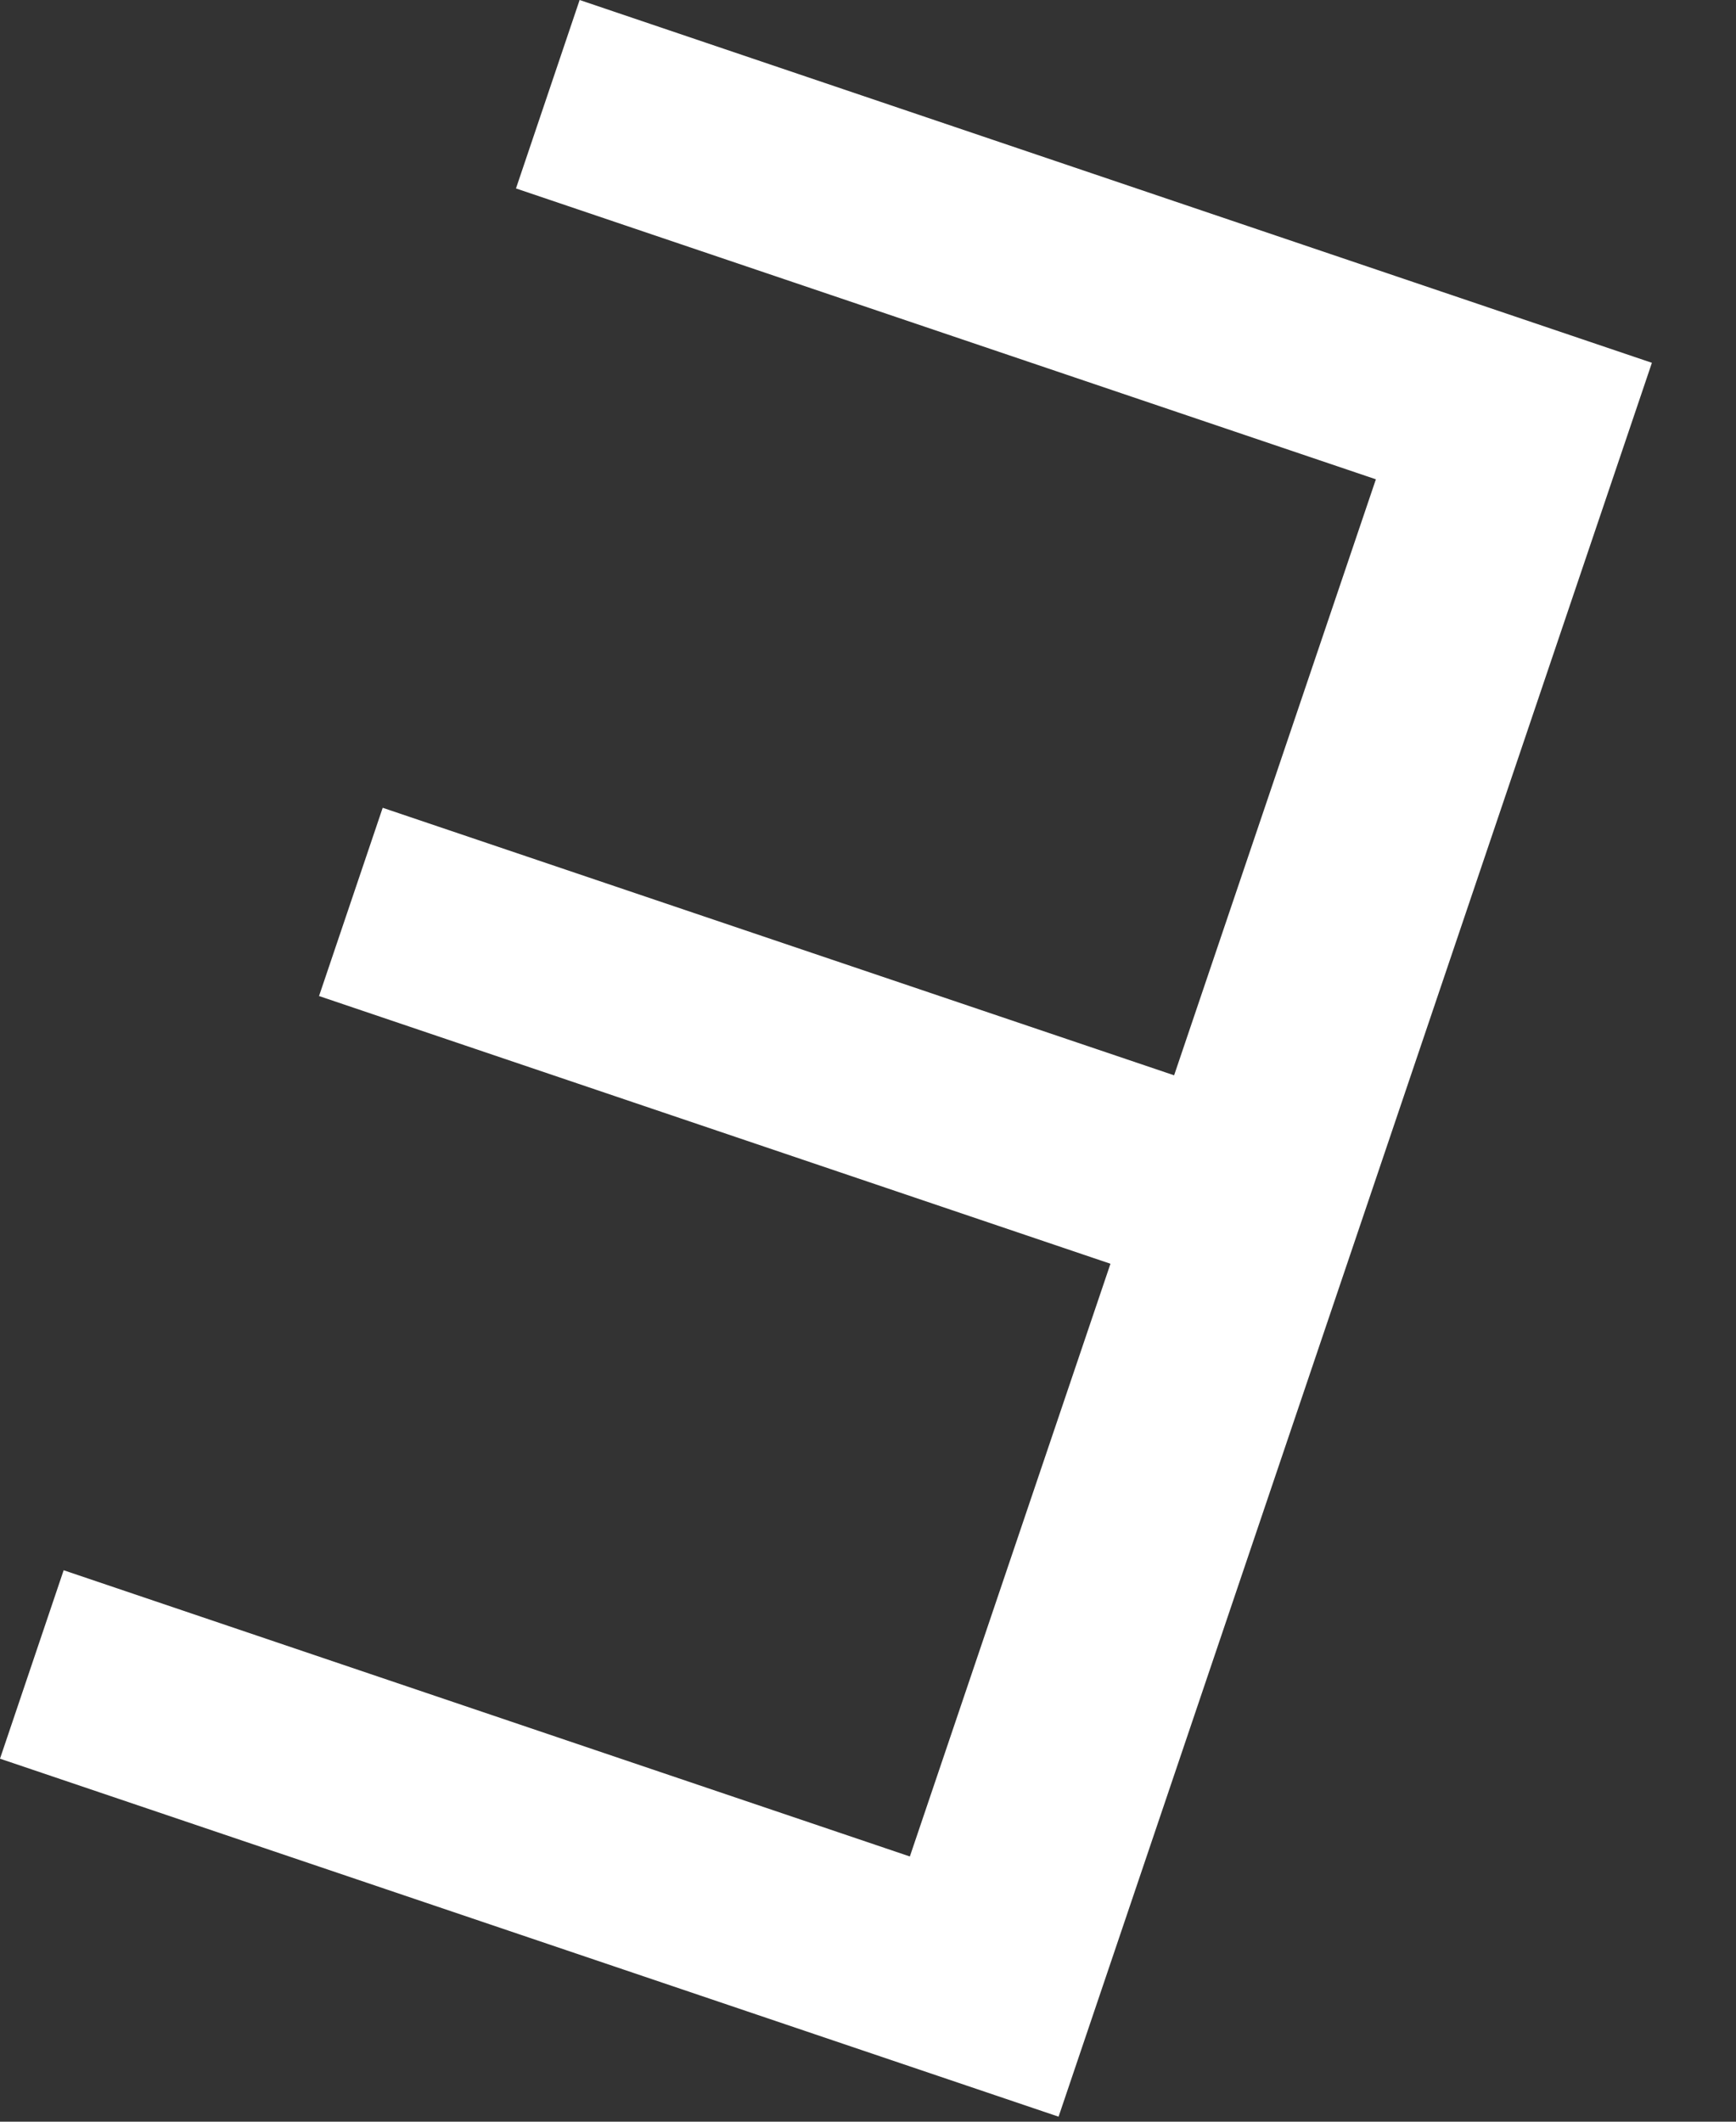
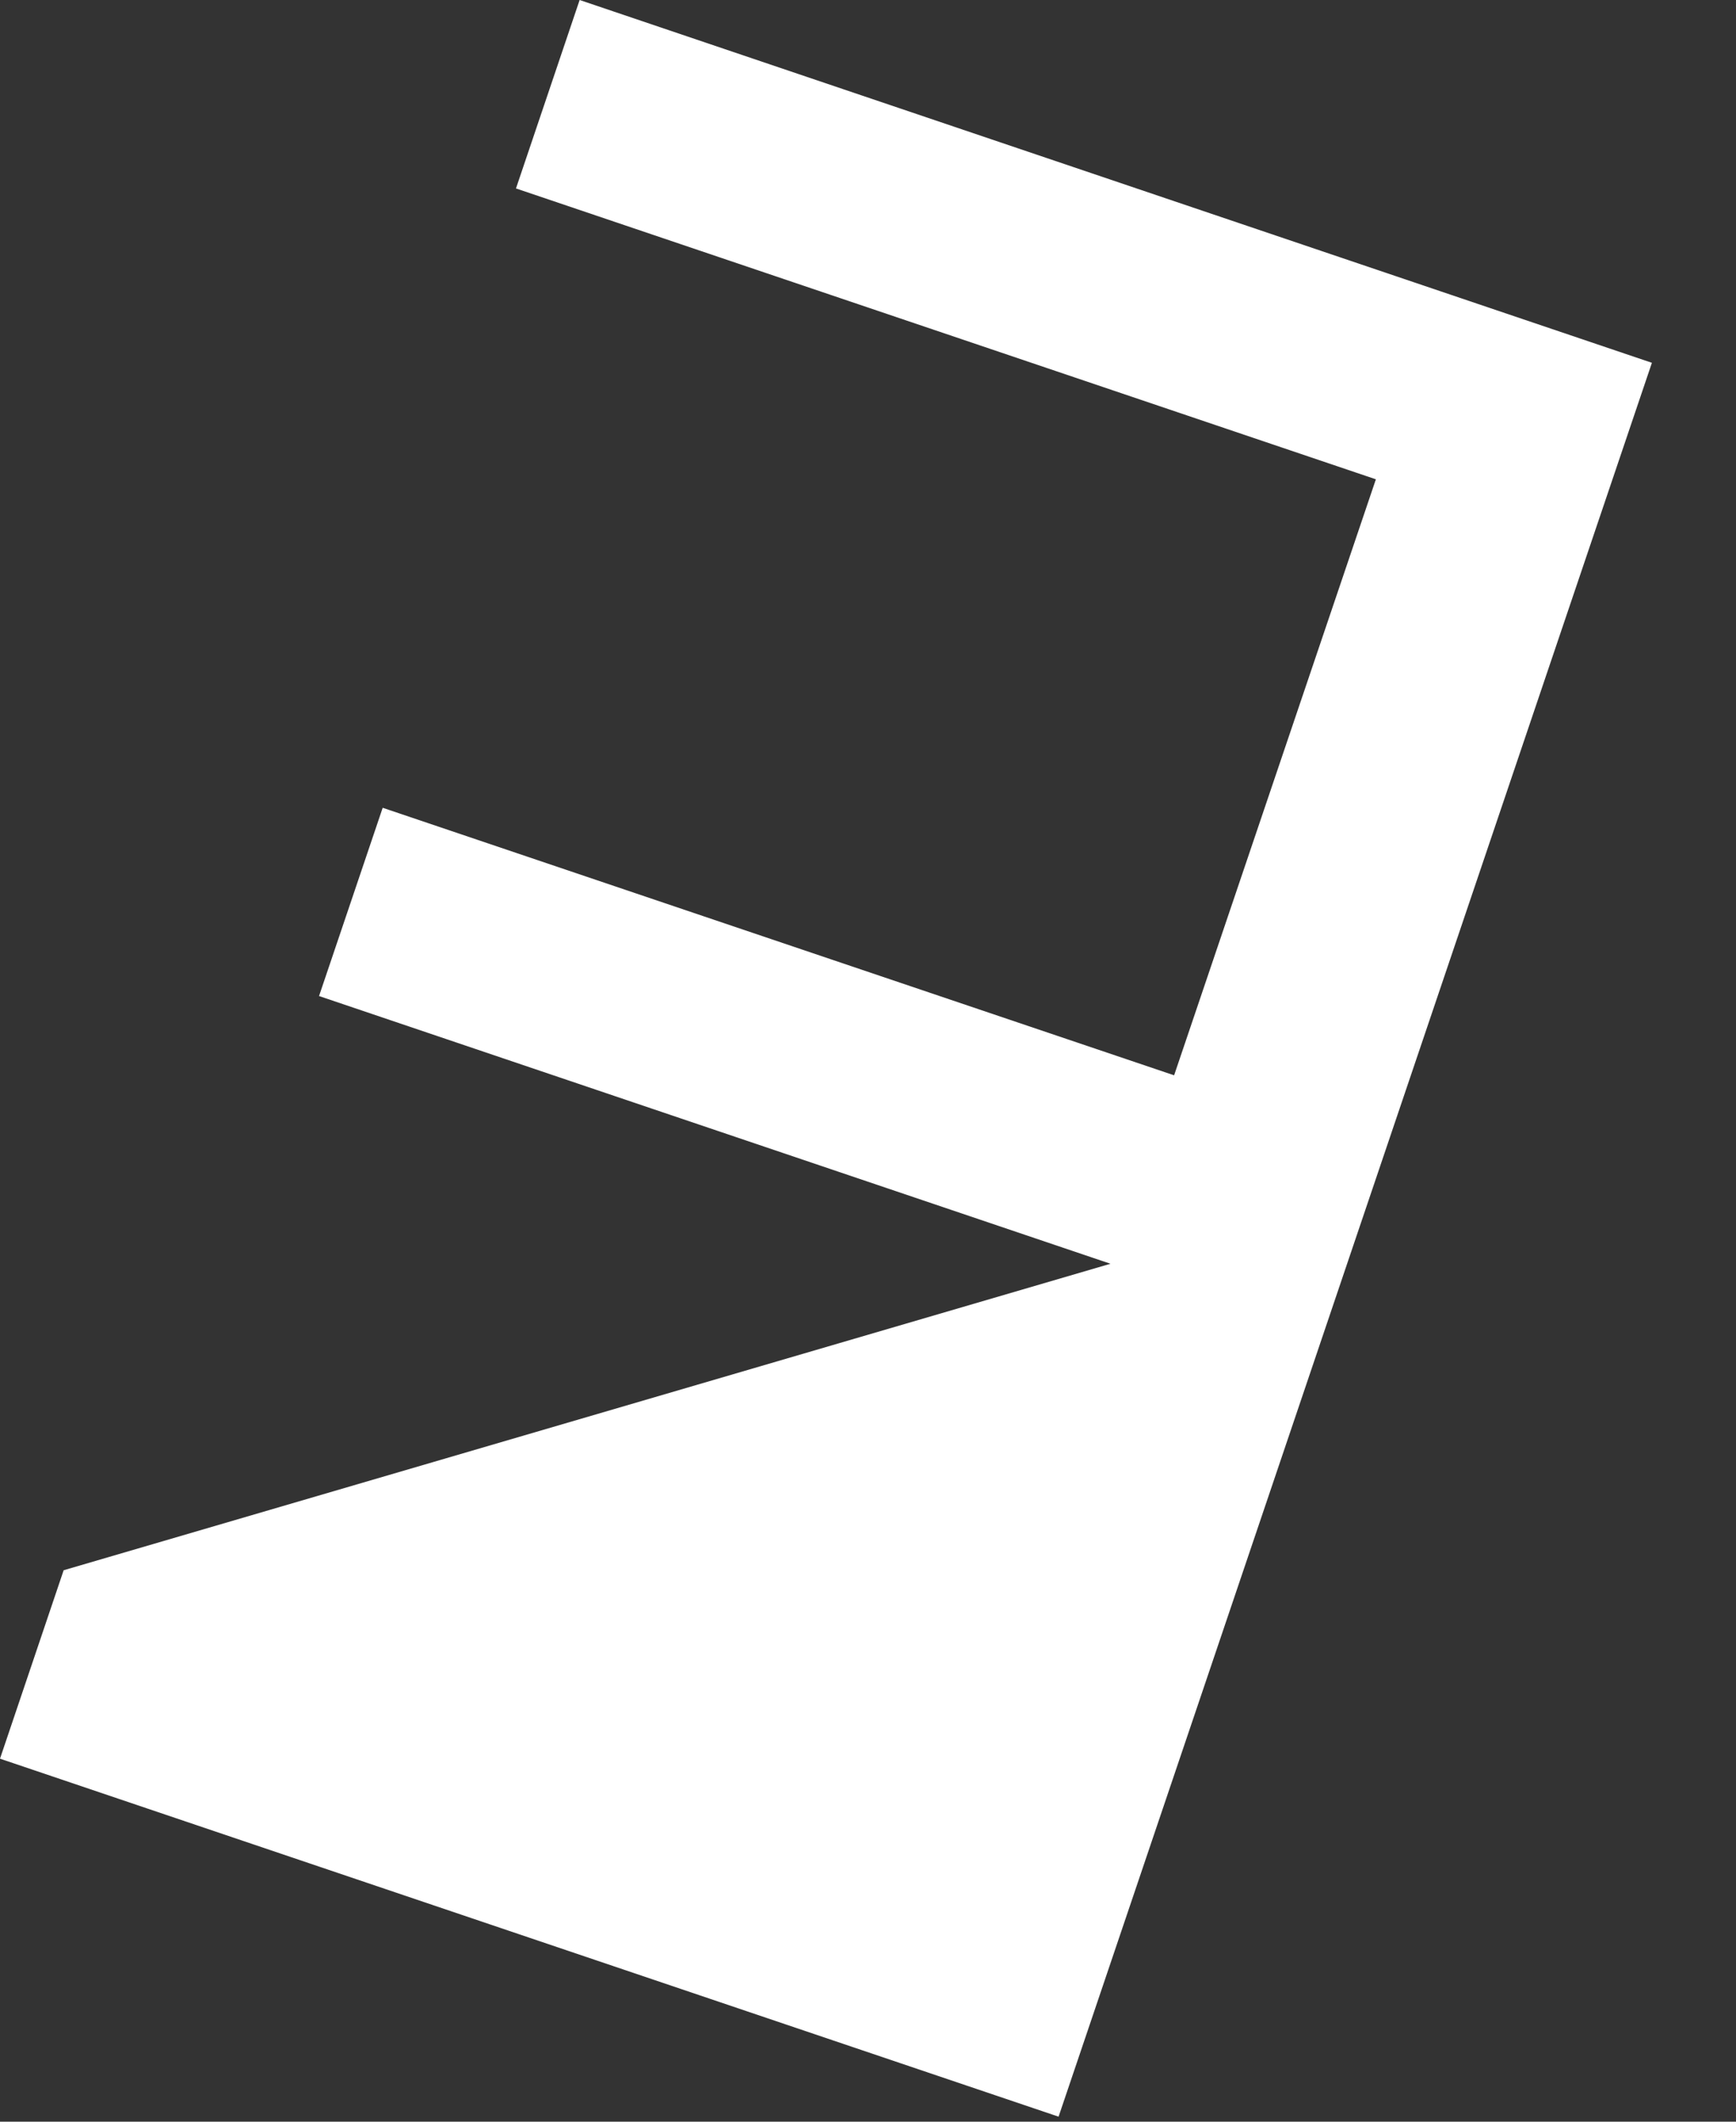
<svg xmlns="http://www.w3.org/2000/svg" fill="none" height="100%" overflow="visible" preserveAspectRatio="none" style="display: block;" viewBox="0 0 9 11" width="100%">
  <rect x="0" y="0" width="9" height="11" fill="#333333" stroke="none" />
-   <path d="M8.564 1.881L5.488 10.974L0 9.118L0.33 8.141L4.717 9.625L5.757 6.552L1.654 5.164L1.984 4.188L6.087 5.575L7.133 2.485L2.675 0.977L3.005 0L8.564 1.881Z" fill="white" id="Vector" />
+   <path d="M8.564 1.881L5.488 10.974L0 9.118L0.33 8.141L5.757 6.552L1.654 5.164L1.984 4.188L6.087 5.575L7.133 2.485L2.675 0.977L3.005 0L8.564 1.881Z" fill="white" id="Vector" />
</svg>